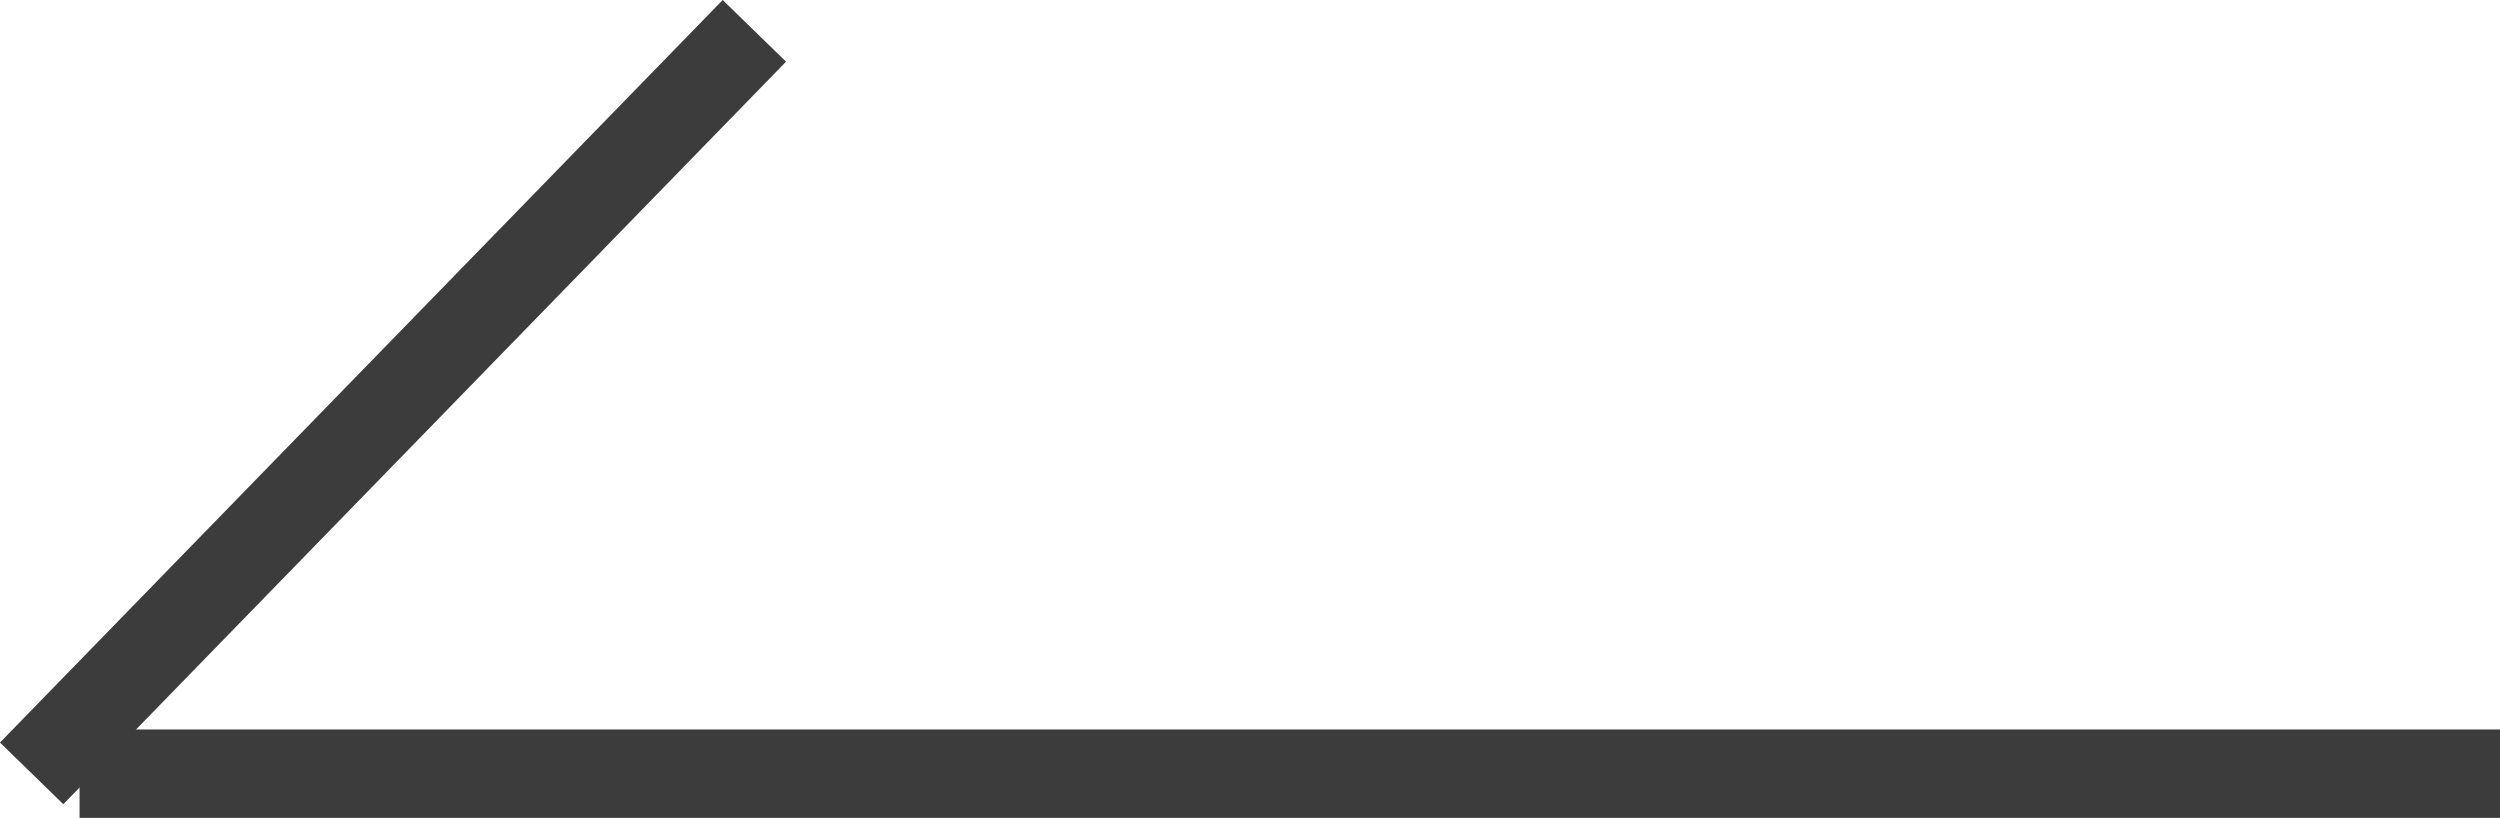
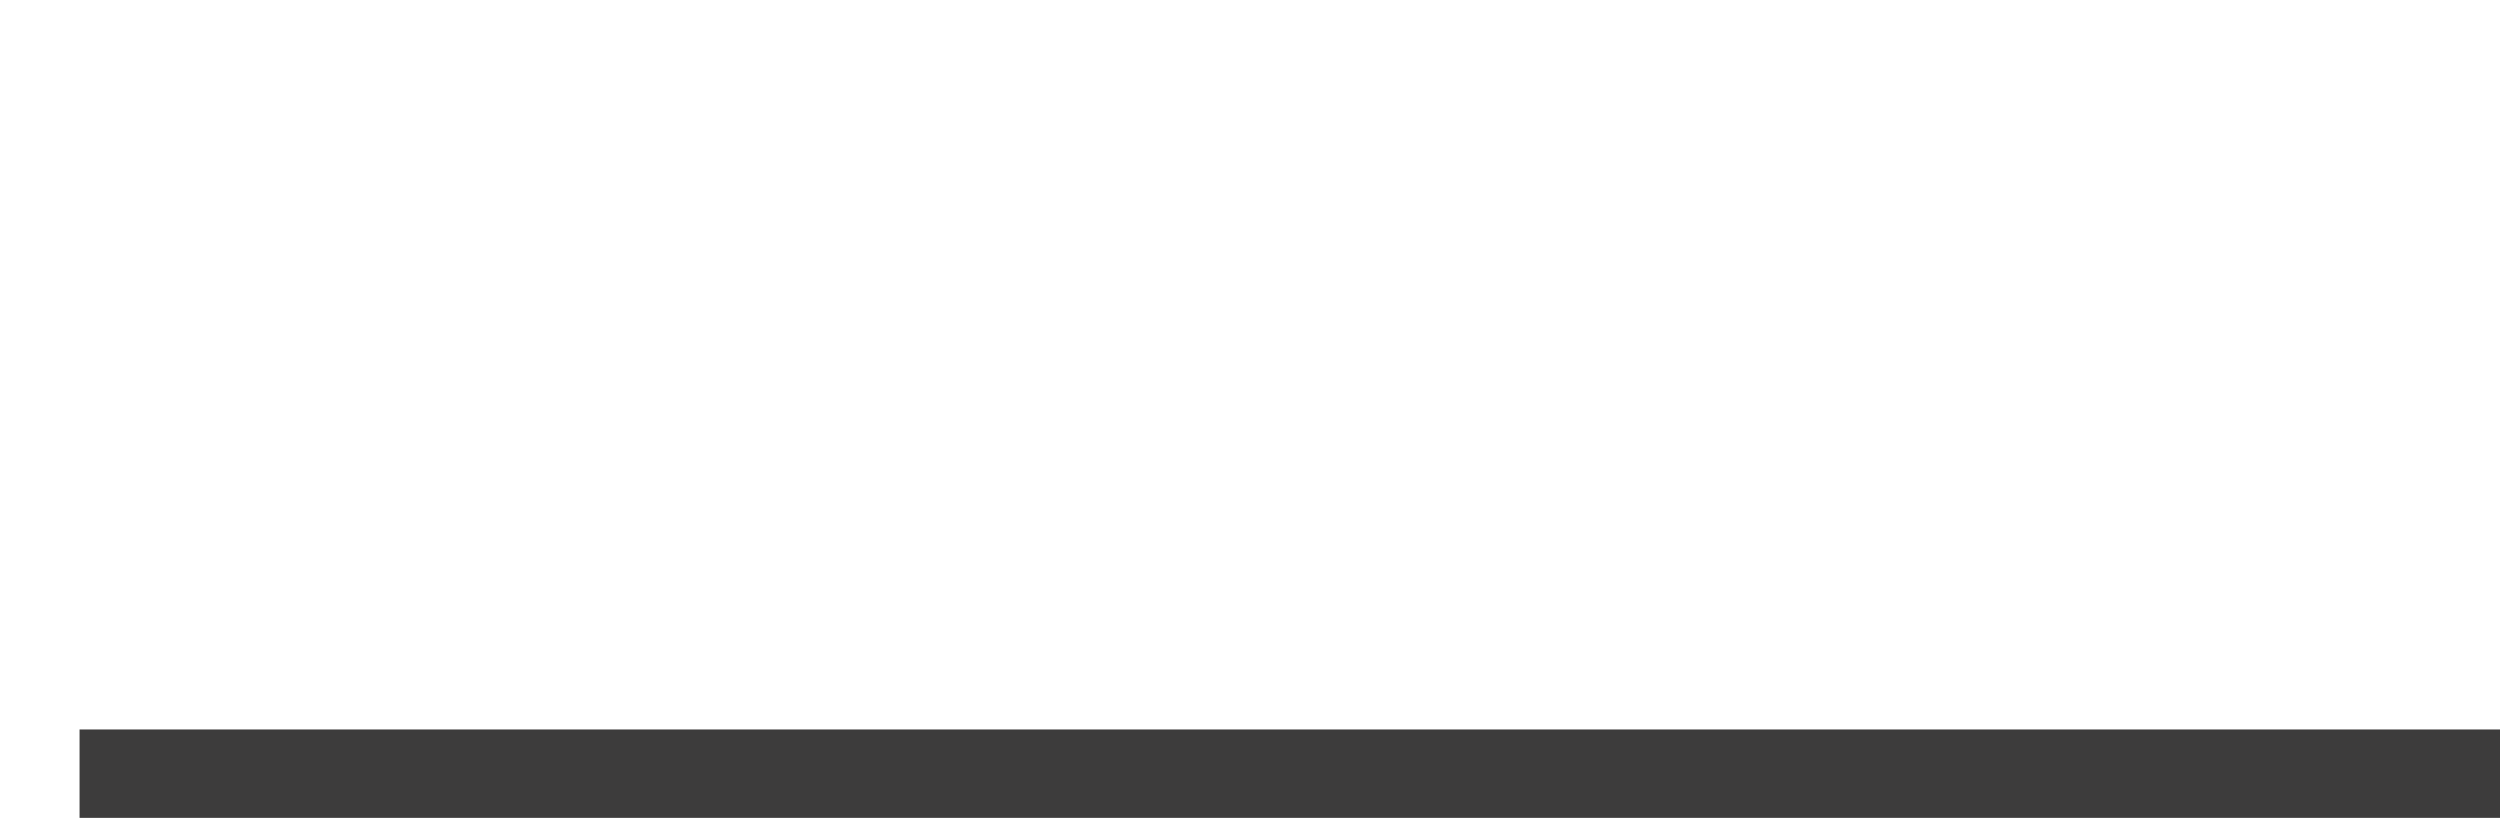
<svg xmlns="http://www.w3.org/2000/svg" width="28.282" height="9.252" viewBox="0 0 28.282 9.252">
  <g id="グループ_470" data-name="グループ 470" transform="translate(0.358 0.349)">
    <line id="線_19" data-name="線 19" x1="27.382" transform="translate(0.542 8.403)" fill="none" stroke="#3d3c3c" stroke-width="1" />
-     <path id="パス_803" data-name="パス 803" d="M3212.222-503.176l-8.176,8.4" transform="translate(-3204.046 503.176)" fill="none" stroke="#3d3c3c" stroke-width="1" />
  </g>
</svg>